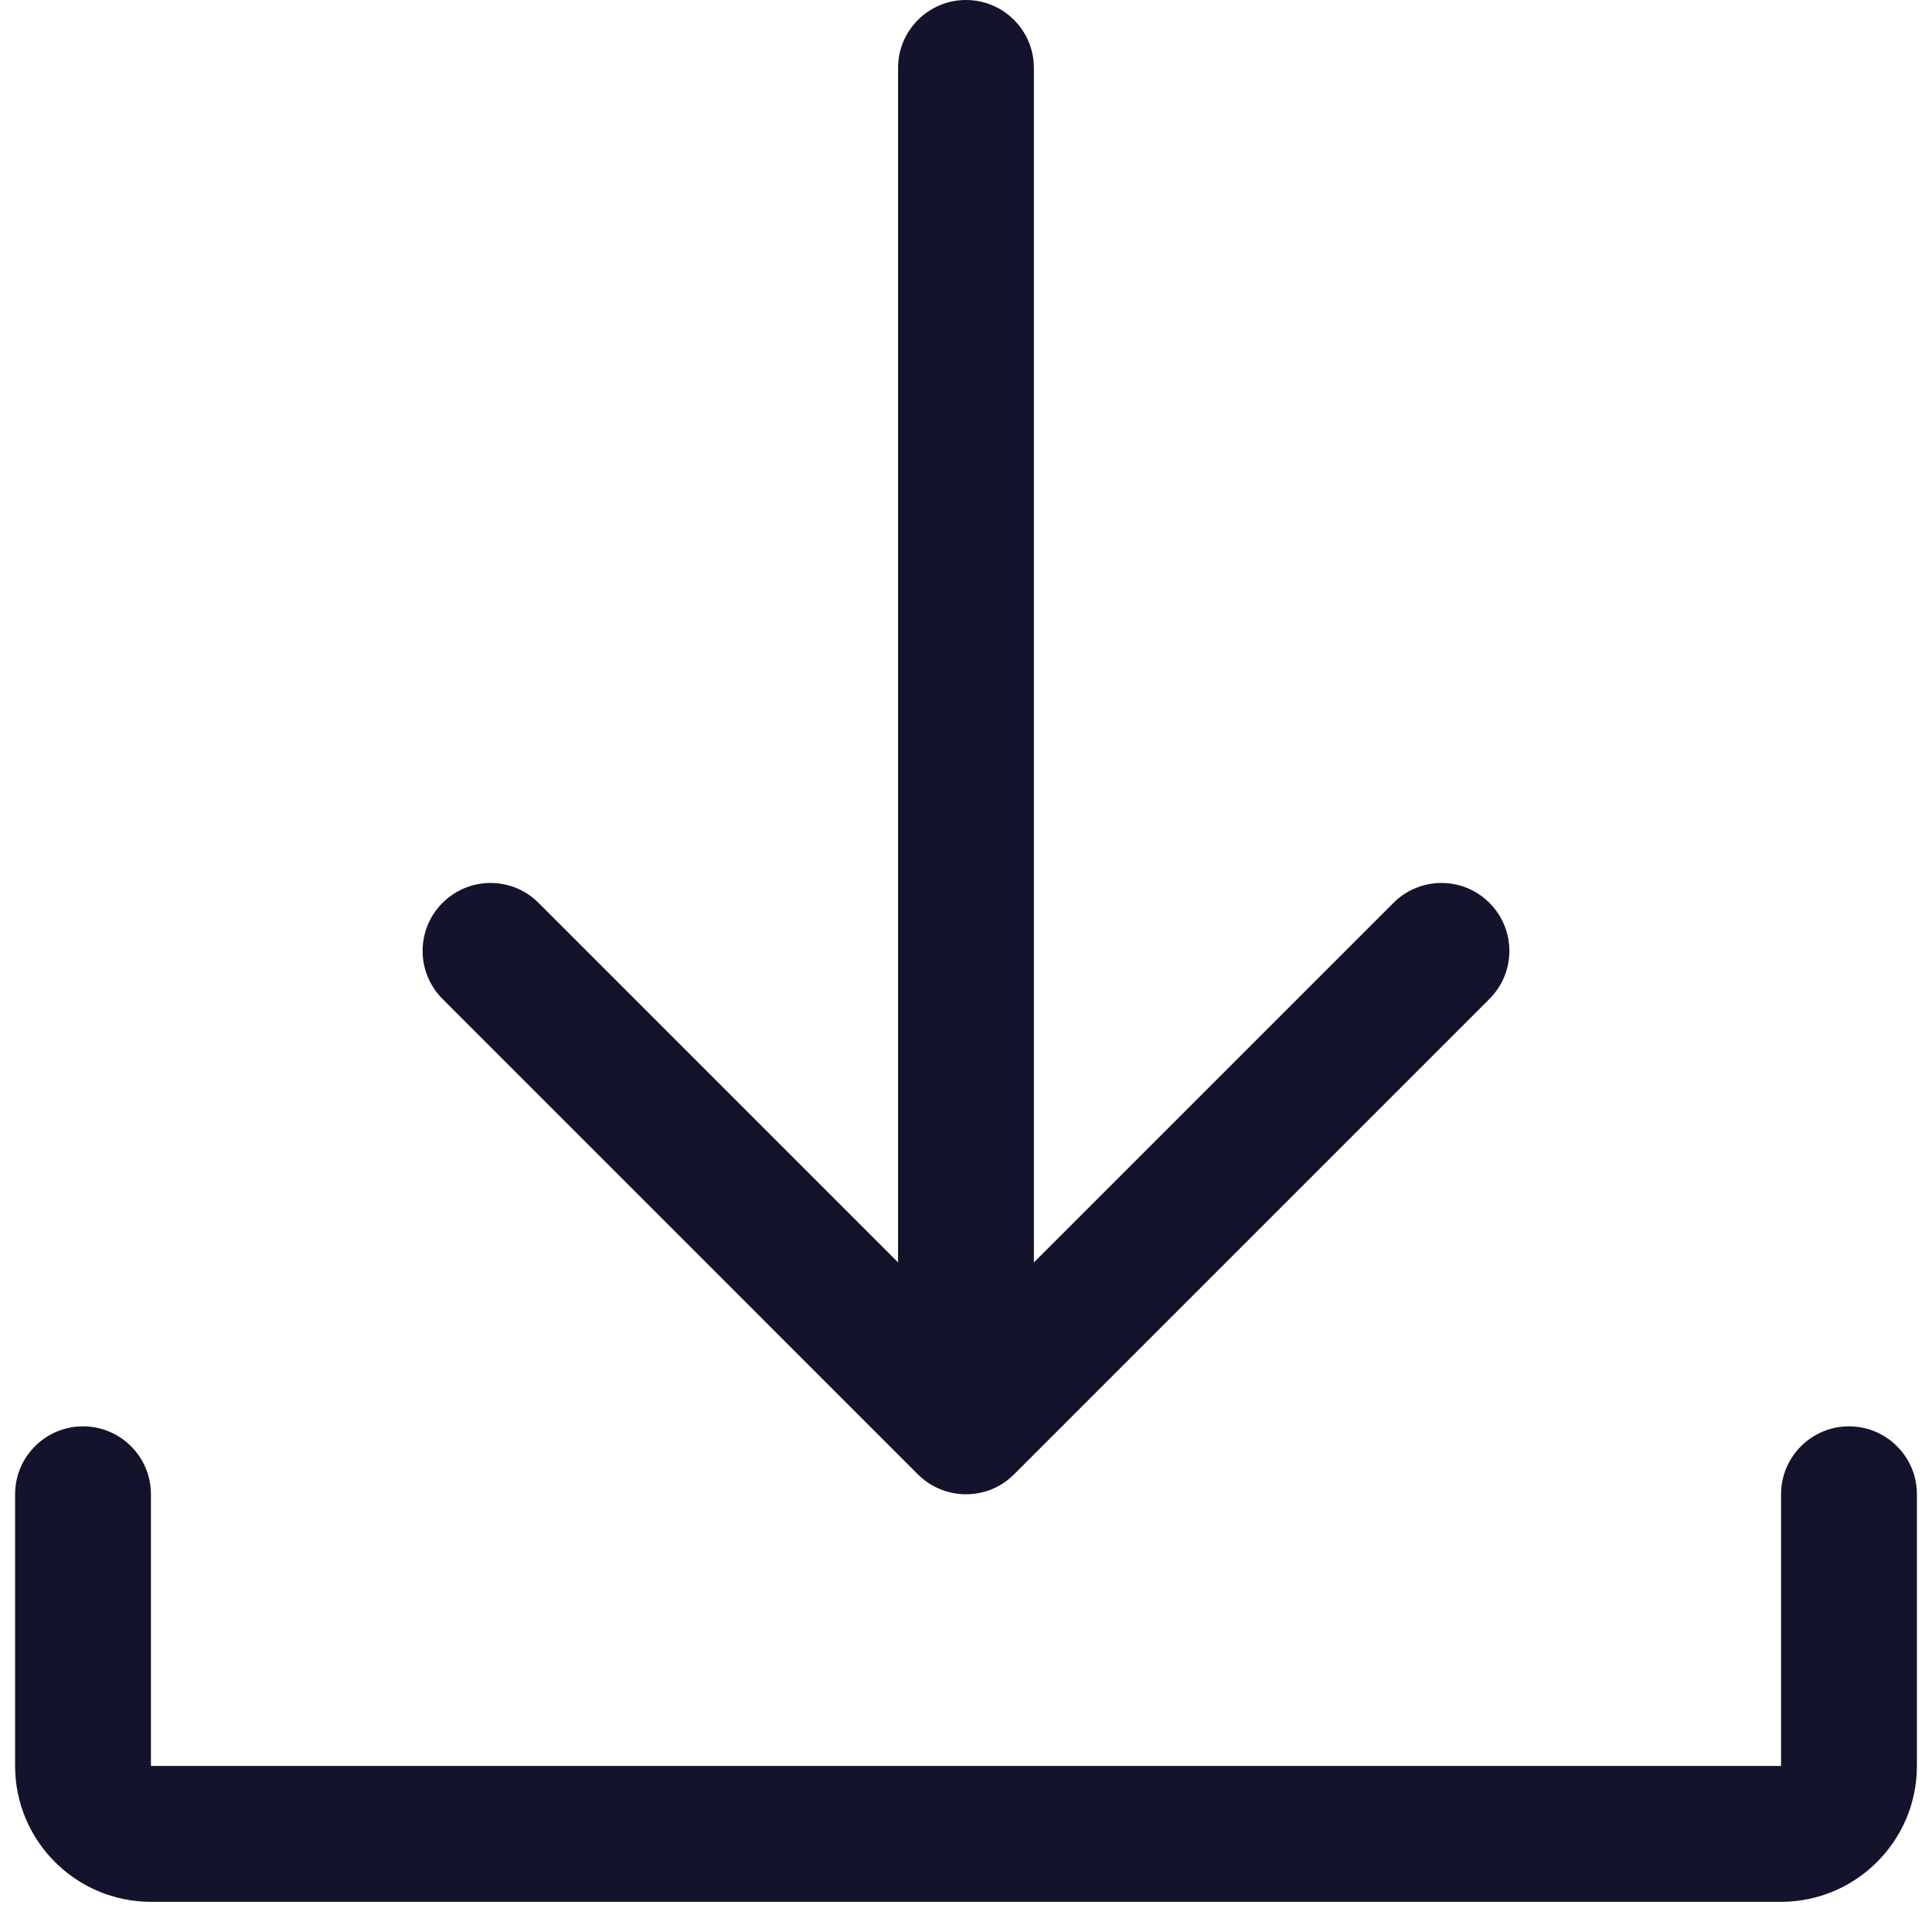
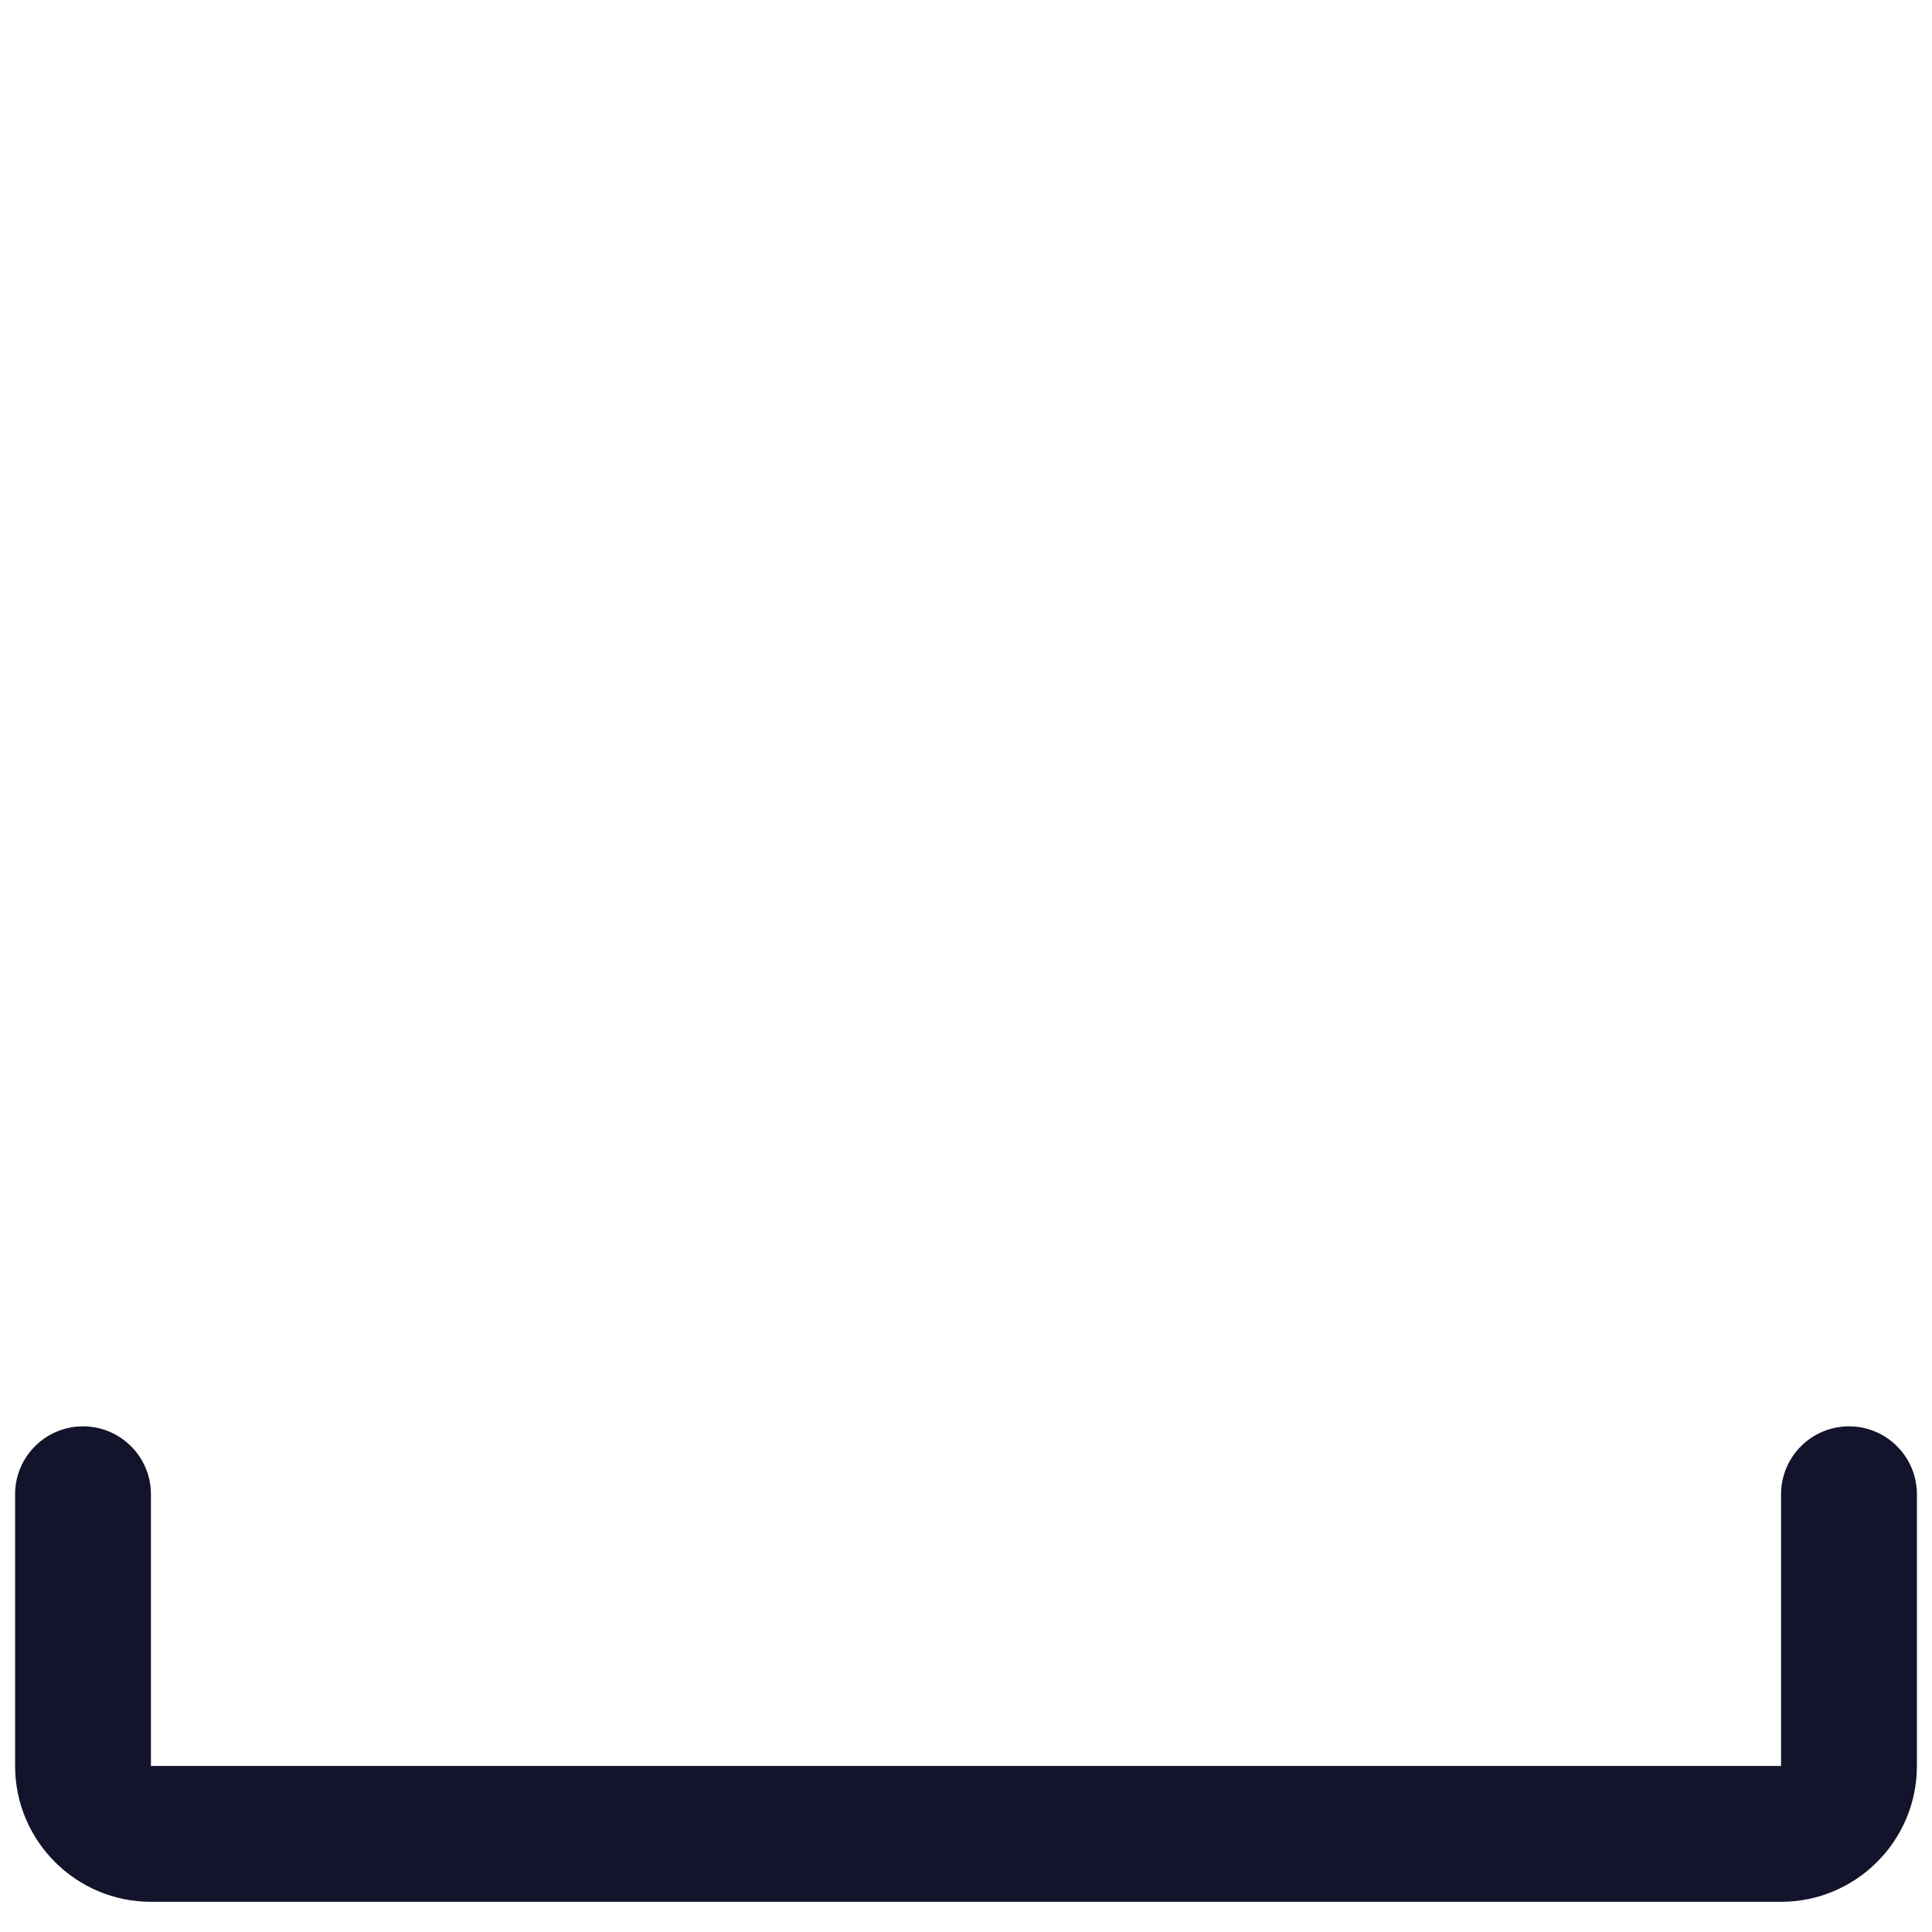
<svg xmlns="http://www.w3.org/2000/svg" width="48" height="48" viewBox="0 0 48 48" fill="none">
  <path d="M47.625 37.125V43.875C47.625 45.736 46.111 47.25 44.25 47.25H3.75C1.889 47.25 0.375 45.736 0.375 43.875V37.125C0.375 36.193 1.131 35.437 2.062 35.437C2.994 35.437 3.75 36.193 3.75 37.125V43.875H44.25V37.125C44.25 36.193 45.006 35.437 45.938 35.437C46.869 35.437 47.625 36.193 47.625 37.125Z" fill="#13142B" />
-   <path d="M10.994 24.818C10.335 24.158 10.335 23.092 10.994 22.432C11.654 21.772 12.721 21.772 13.38 22.432L22.312 31.364V1.688C22.312 0.756 23.068 0 24 0C24.931 0 25.687 0.756 25.687 1.688V31.364L34.619 22.432C35.279 21.772 36.346 21.772 37.005 22.432C37.665 23.092 37.665 24.158 37.005 24.818L25.193 36.631C24.525 37.3 23.453 37.279 22.805 36.631L10.994 24.818Z" fill="#13142B" />
</svg>